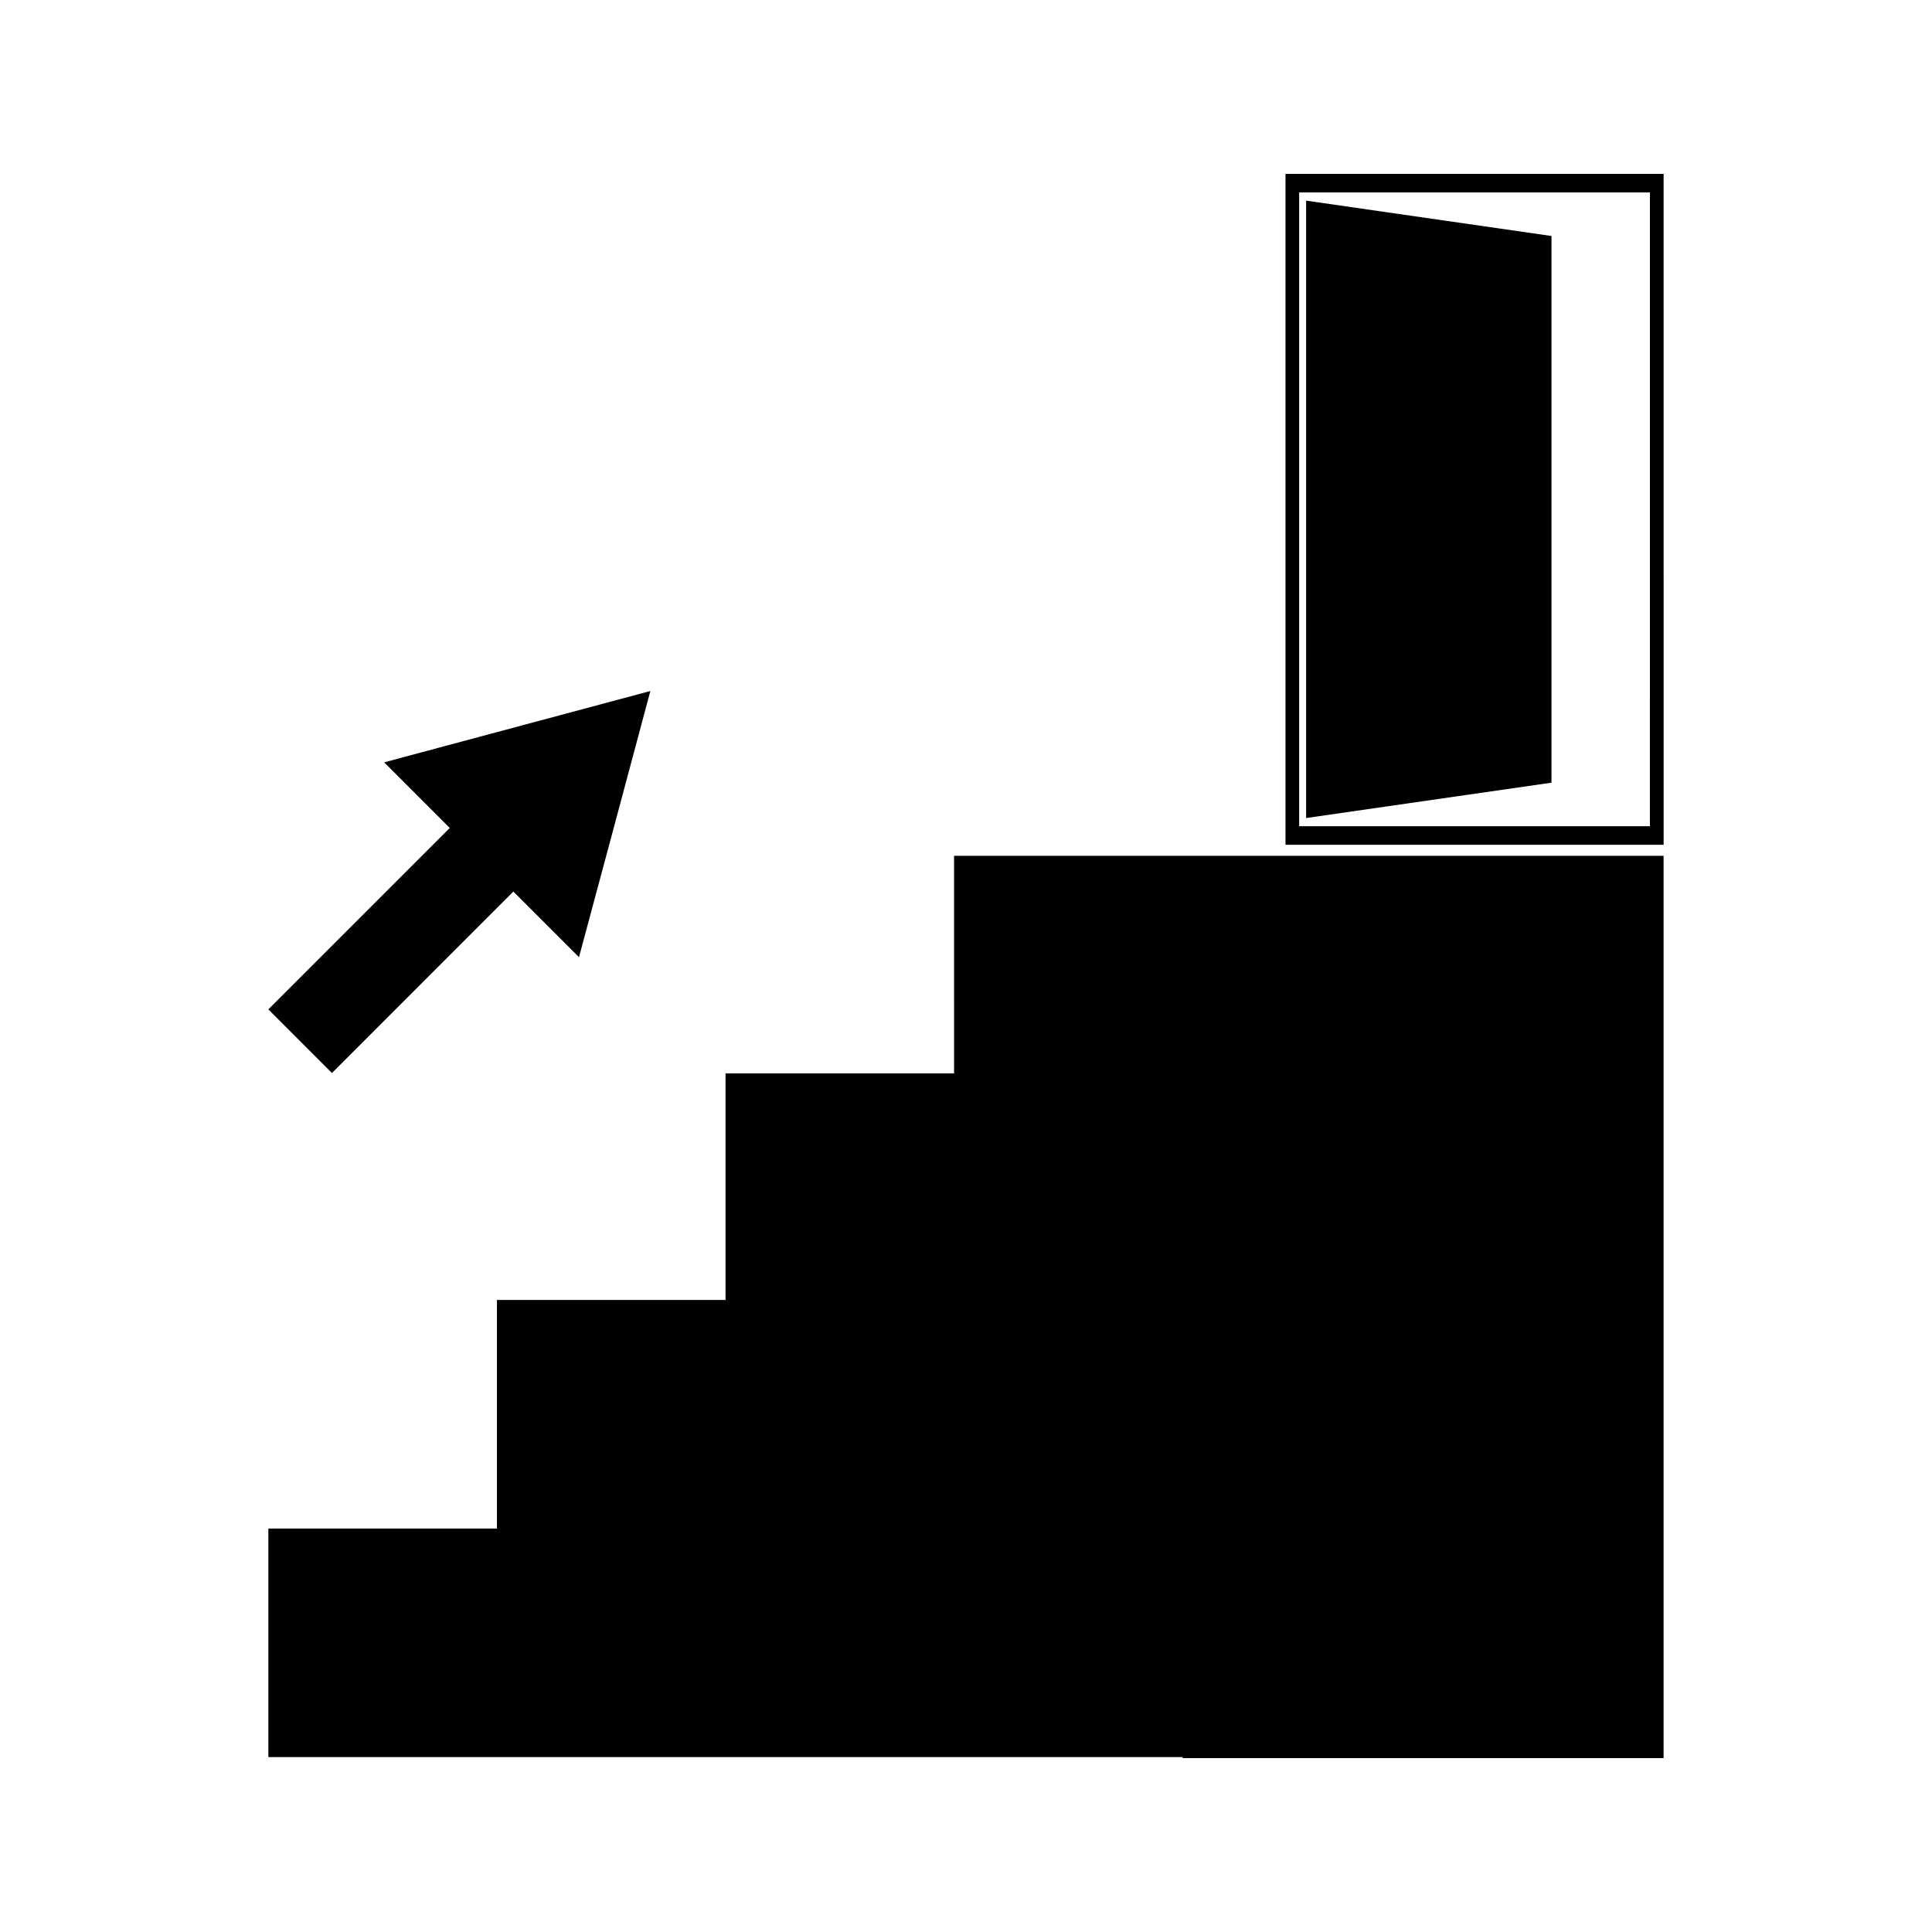
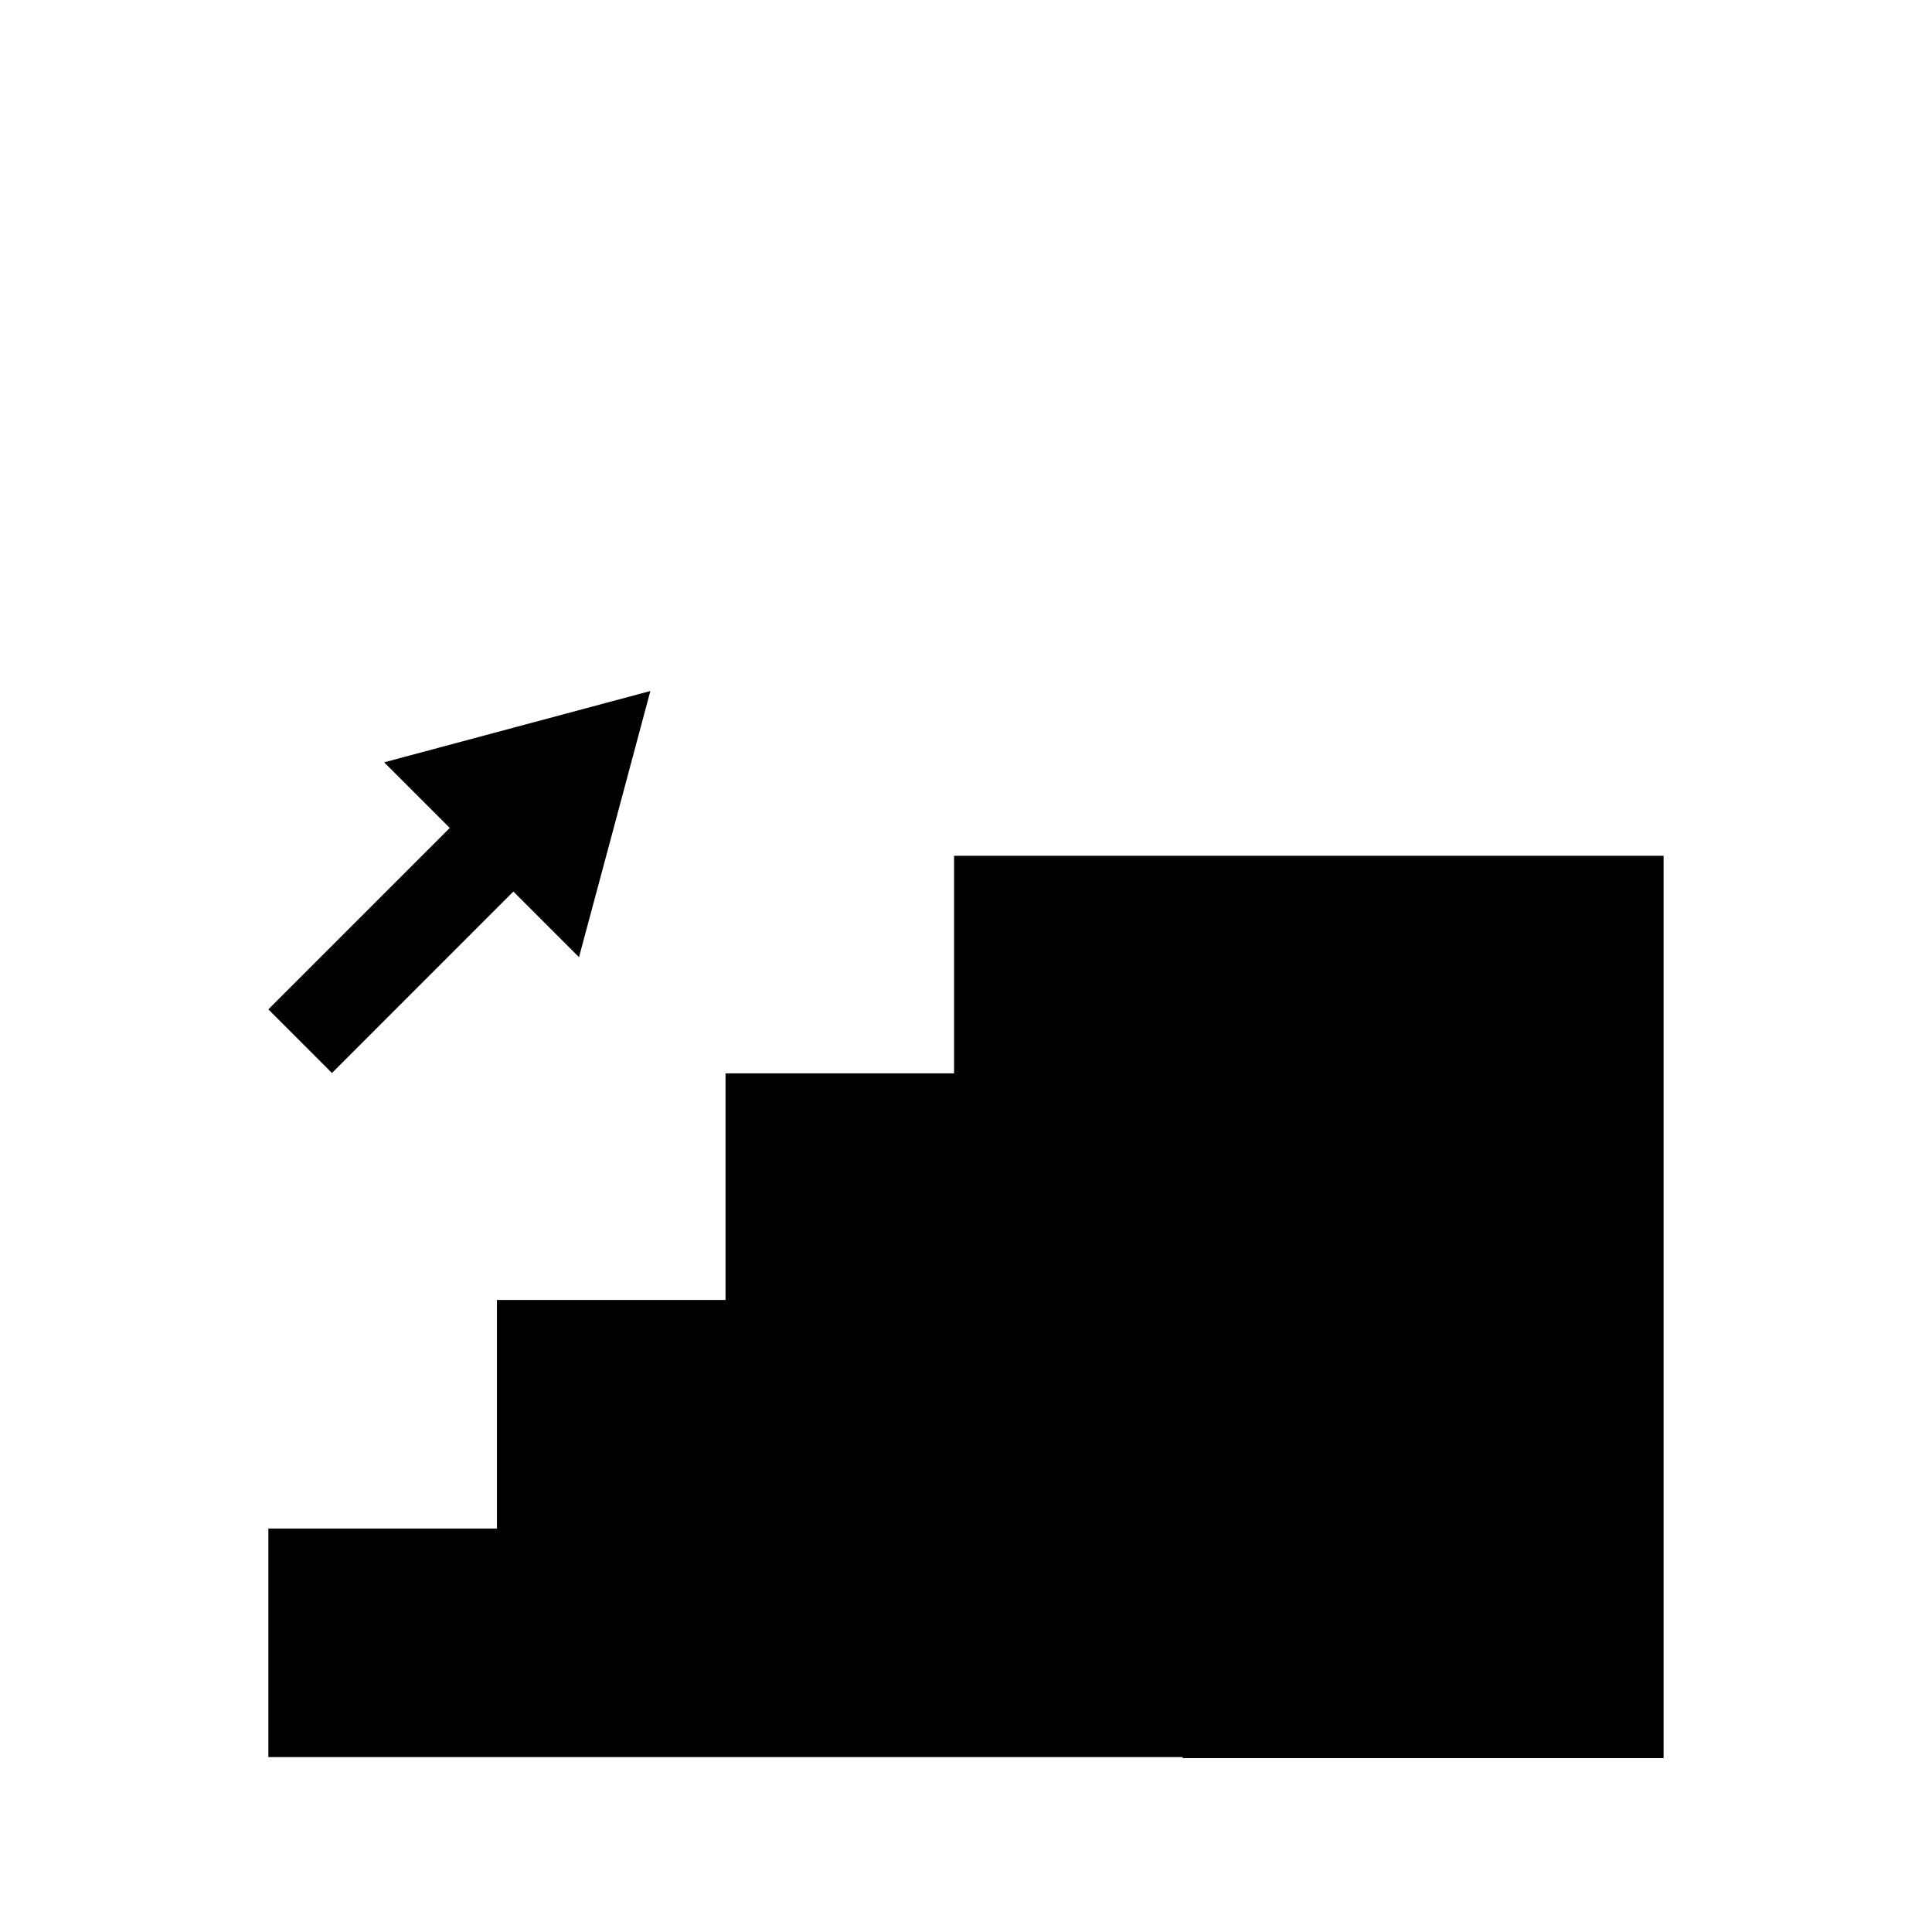
<svg xmlns="http://www.w3.org/2000/svg" fill="#000000" width="800px" height="800px" version="1.1" viewBox="144 144 512 512">
  <g>
    <path d="m231.97 428.36 48.078-48.09 17.391 17.387 9.473-35.262 9.441-35.27-35.273 9.453-35.27 9.449 17.387 17.391-48.078 48.078z" />
-     <path d="m555.16 206.54-65.023-9.371v163.62l65.023-9.371z" />
    <path d="m396.84 428.45h-60.566v60.055h-60.578v60.57h-60.578v60.578h242.3v0.262h127.45v-239.12h-188.03z" />
-     <path d="m484.67 190.08v177.8h100.21l-0.004-177.8zm96.57 172.88h-92.949v-167.96h92.953z" />
  </g>
</svg>